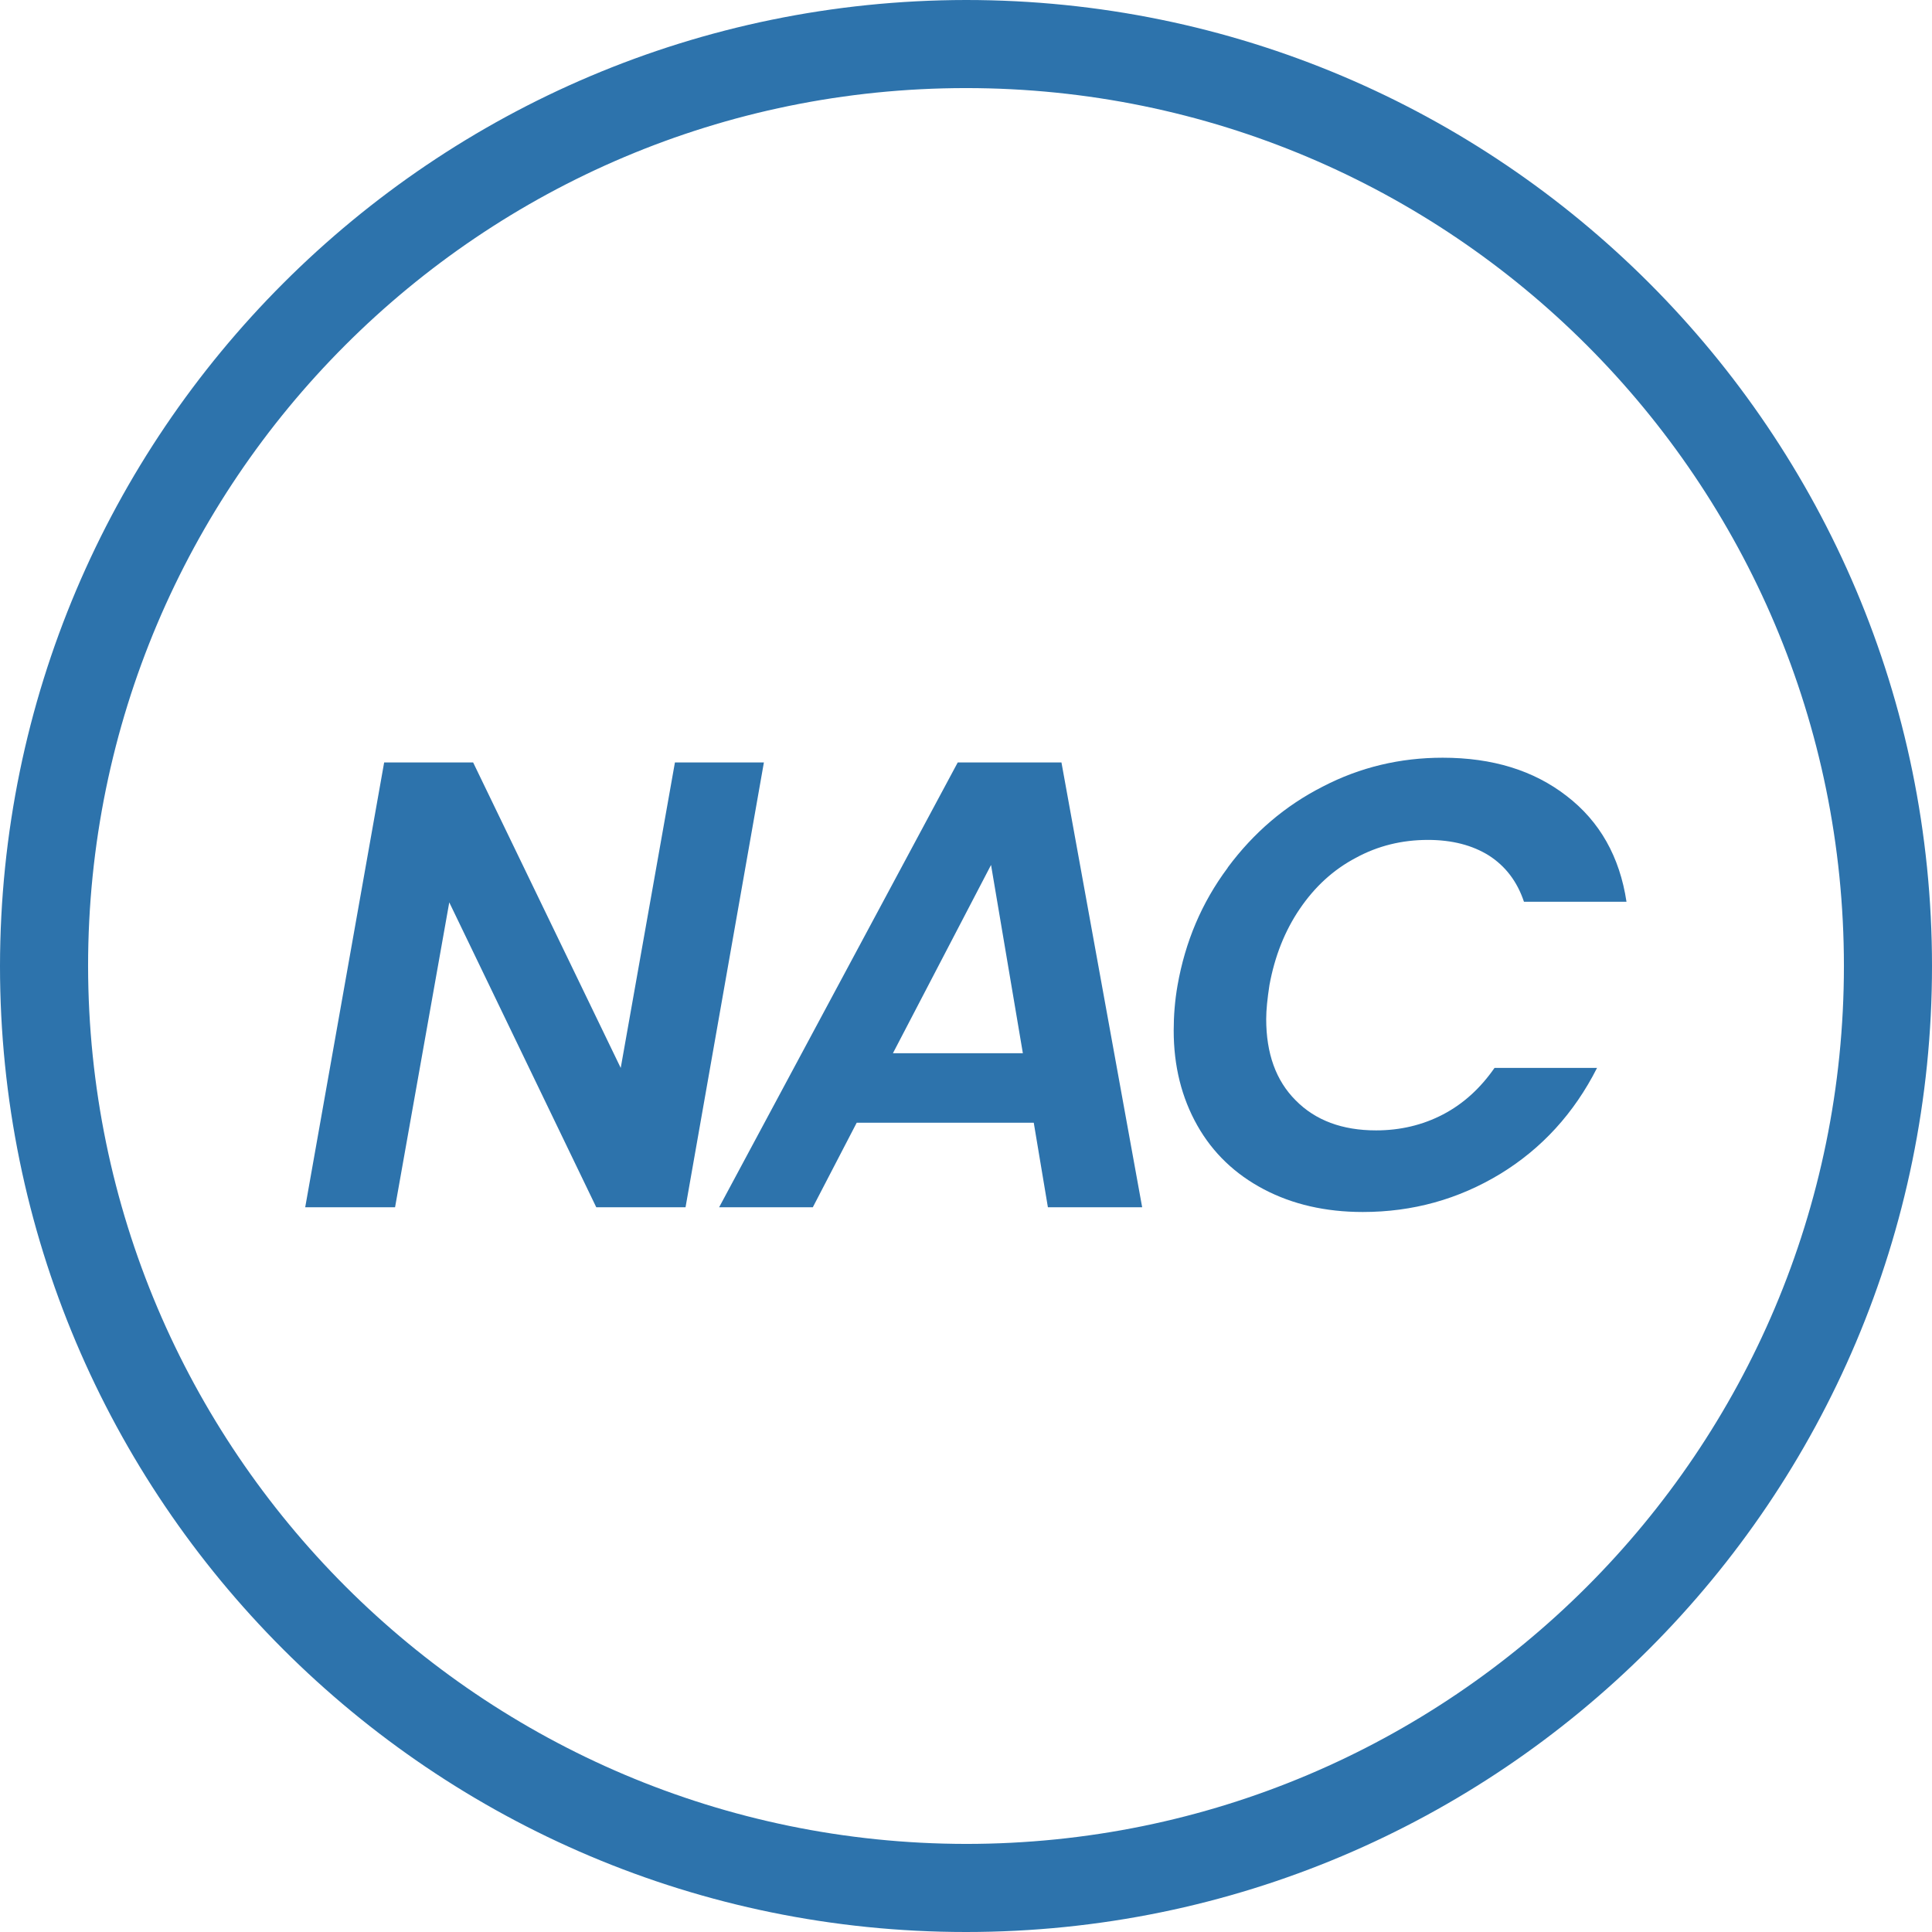
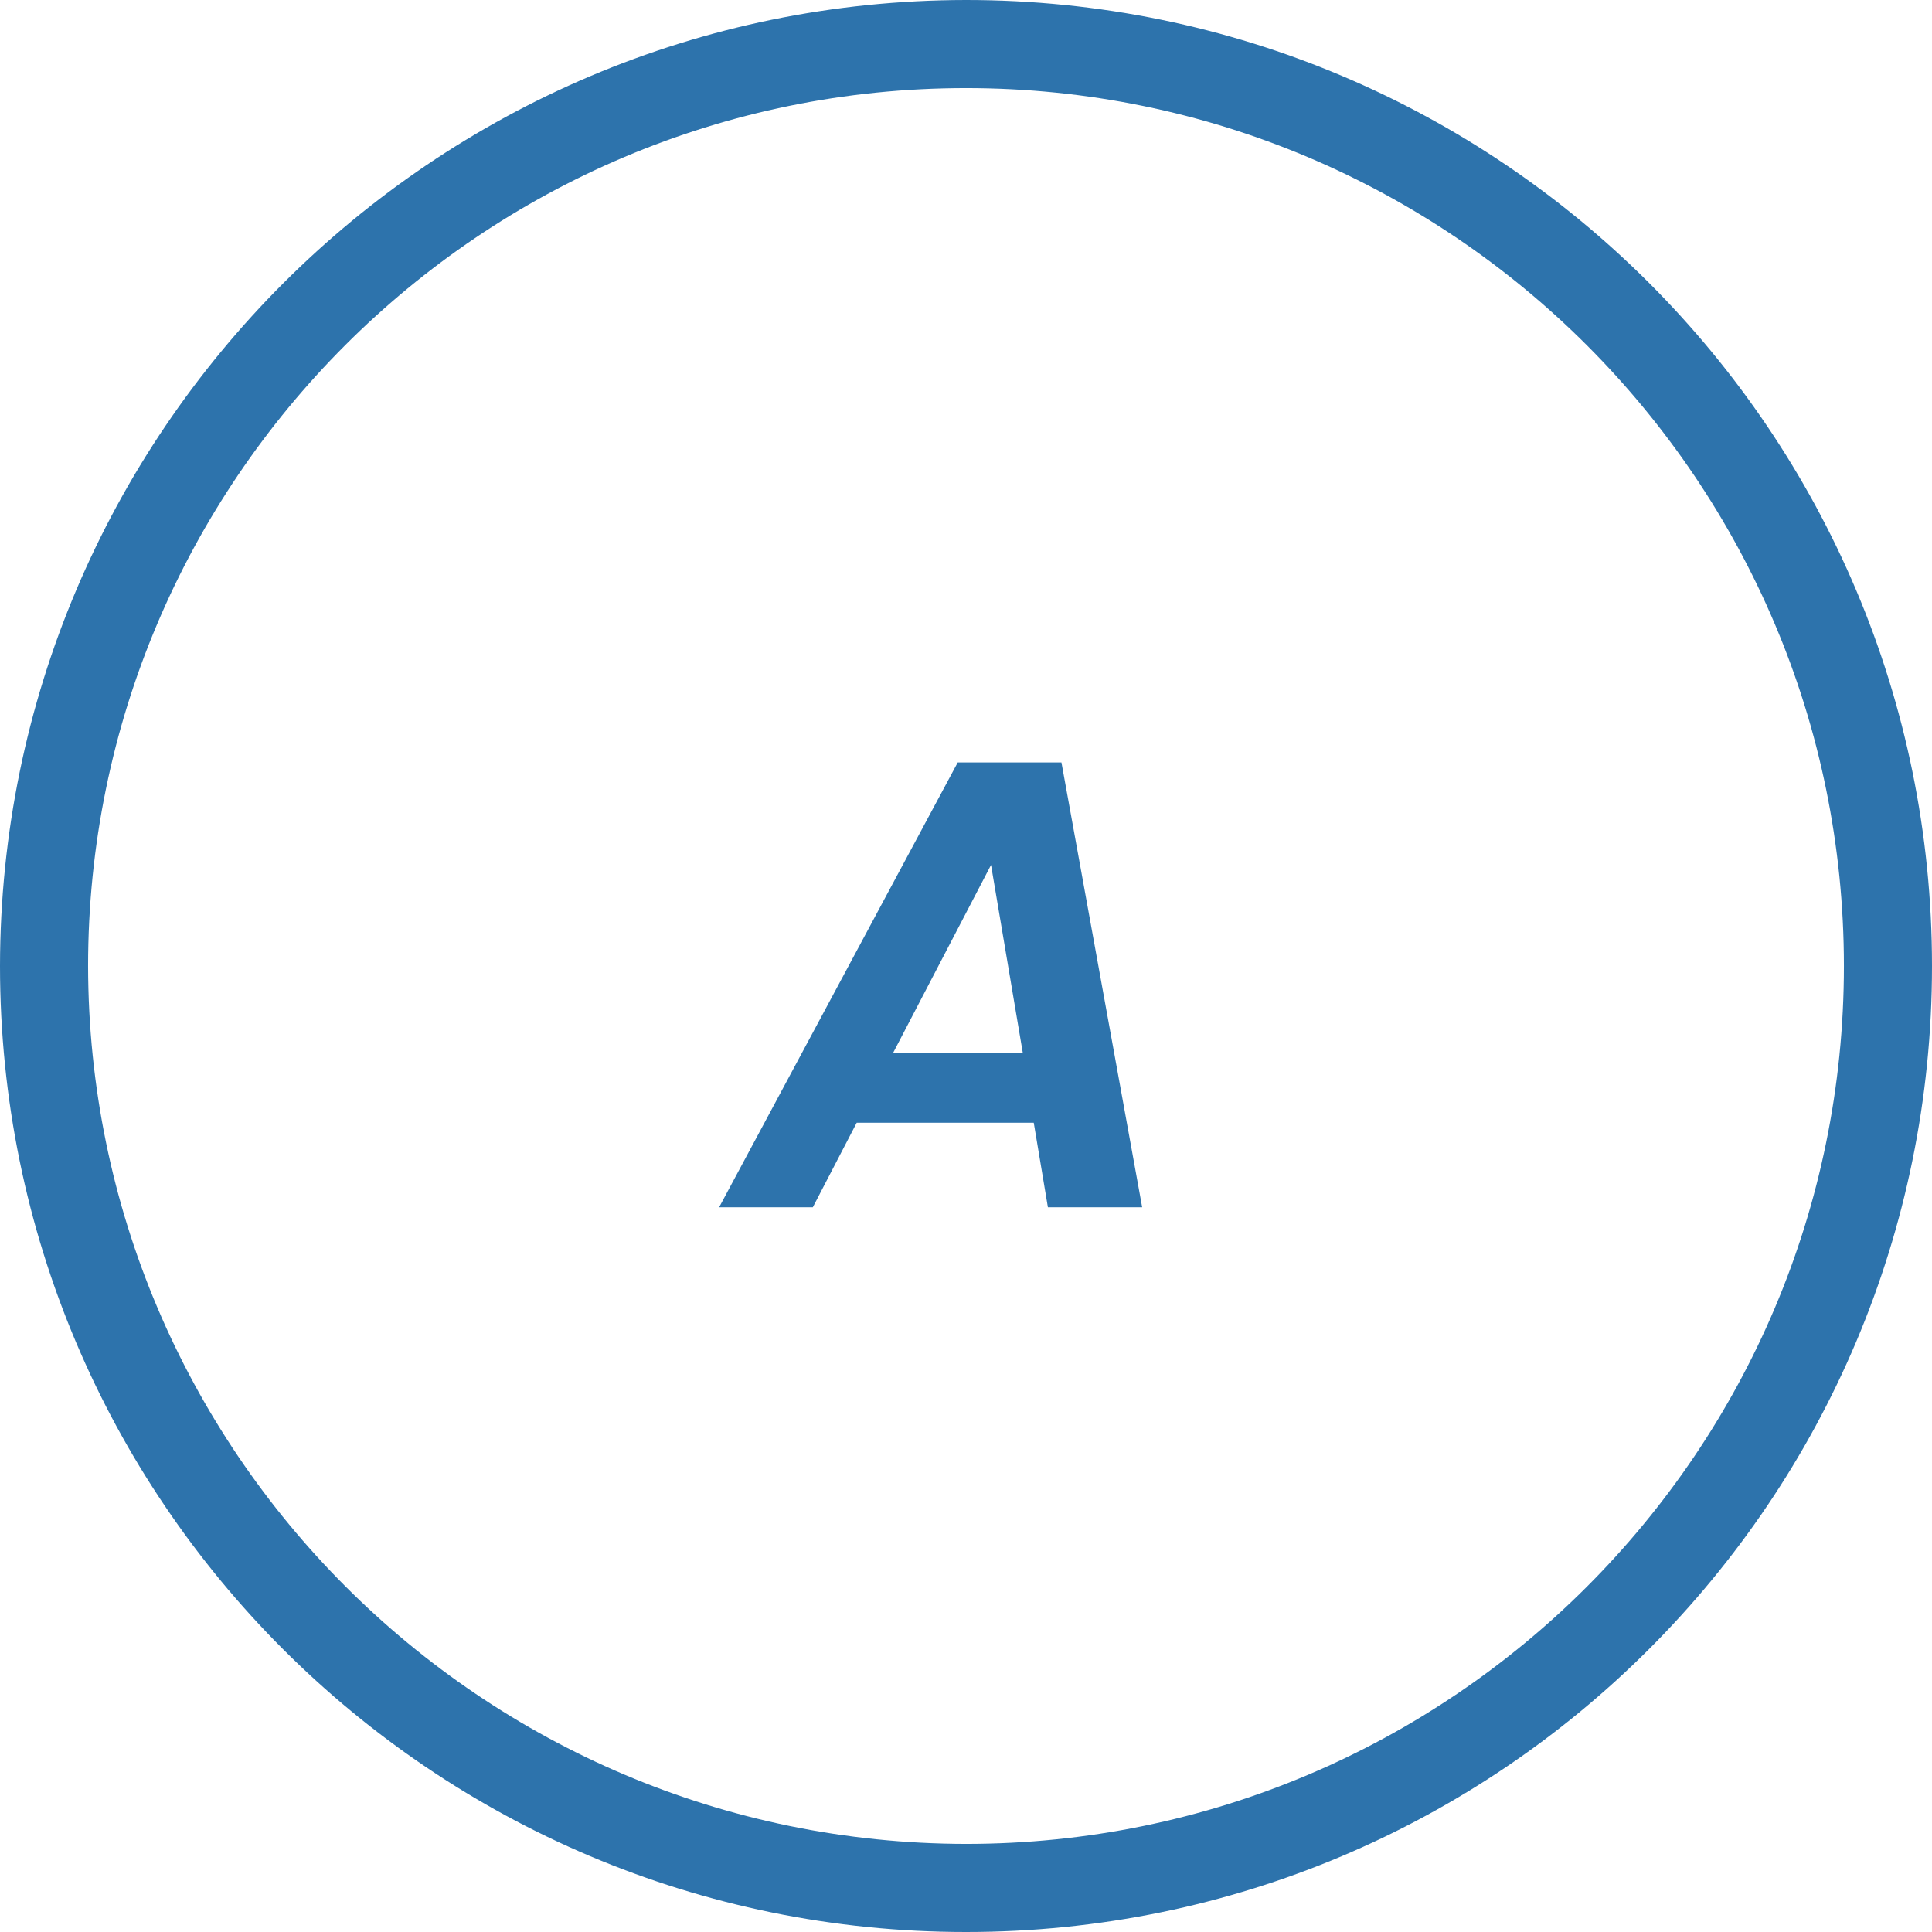
<svg xmlns="http://www.w3.org/2000/svg" id="Layer_2" data-name="Layer 2" viewBox="0 0 65.58 65.58">
  <defs>
    <style>
      .cls-1 {
        fill: #2d73ac;
      }
    </style>
  </defs>
  <g id="Layer_1-2" data-name="Layer 1">
    <g>
      <path id="Elipse_6" data-name="Elipse 6" class="cls-1" d="m32.79,0c18.11,0,32.79,14.68,32.79,32.79s-14.68,32.79-32.79,32.79S0,50.9,0,32.79C.02,14.69,14.69.02,32.79,0Zm0,62.59c16.46,0,29.8-13.34,29.8-29.8S49.25,2.99,32.79,2.99,2.99,16.33,2.99,32.79c0,0,0,0,0,0,.02,16.45,13.35,29.78,29.8,29.8Z" />
      <g>
-         <path class="cls-1" d="m23.29,40.98h-3.05l-4.99-10.35-1.84,10.35h-3.05l2.68-15.1h3.02l5.01,10.37,1.84-10.37h3.02l-2.66,15.1Z" />
        <path class="cls-1" d="m35.11,38.11h-6.03l-1.49,2.87h-3.18l8.1-15.1h3.52l2.74,15.1h-3.2l-.48-2.87Zm-.39-2.36l-1.08-6.39-3.33,6.39h4.41Z" />
-         <path class="cls-1" d="m41.68,29.44c.87-1.17,1.94-2.09,3.22-2.74,1.27-.66,2.63-.98,4.07-.98,1.69,0,3.09.43,4.21,1.3,1.12.86,1.8,2.06,2.03,3.59h-3.48c-.23-.69-.63-1.21-1.19-1.57-.56-.35-1.25-.53-2.07-.53-.88,0-1.7.2-2.45.61-.76.4-1.39.98-1.9,1.73-.51.75-.85,1.61-1.03,2.59-.07.46-.11.84-.11,1.15,0,1.17.33,2.09,1,2.76.67.68,1.58,1.02,2.73,1.02.82,0,1.58-.18,2.27-.54s1.27-.89,1.75-1.58h3.48c-.78,1.54-1.88,2.74-3.29,3.6-1.42.86-2.97,1.29-4.66,1.29-1.27,0-2.39-.26-3.36-.77-.97-.51-1.73-1.23-2.26-2.17-.53-.94-.8-2.01-.8-3.22,0-.5.04-1.02.13-1.53.26-1.48.82-2.81,1.7-3.99Z" />
      </g>
    </g>
  </g>
</svg>